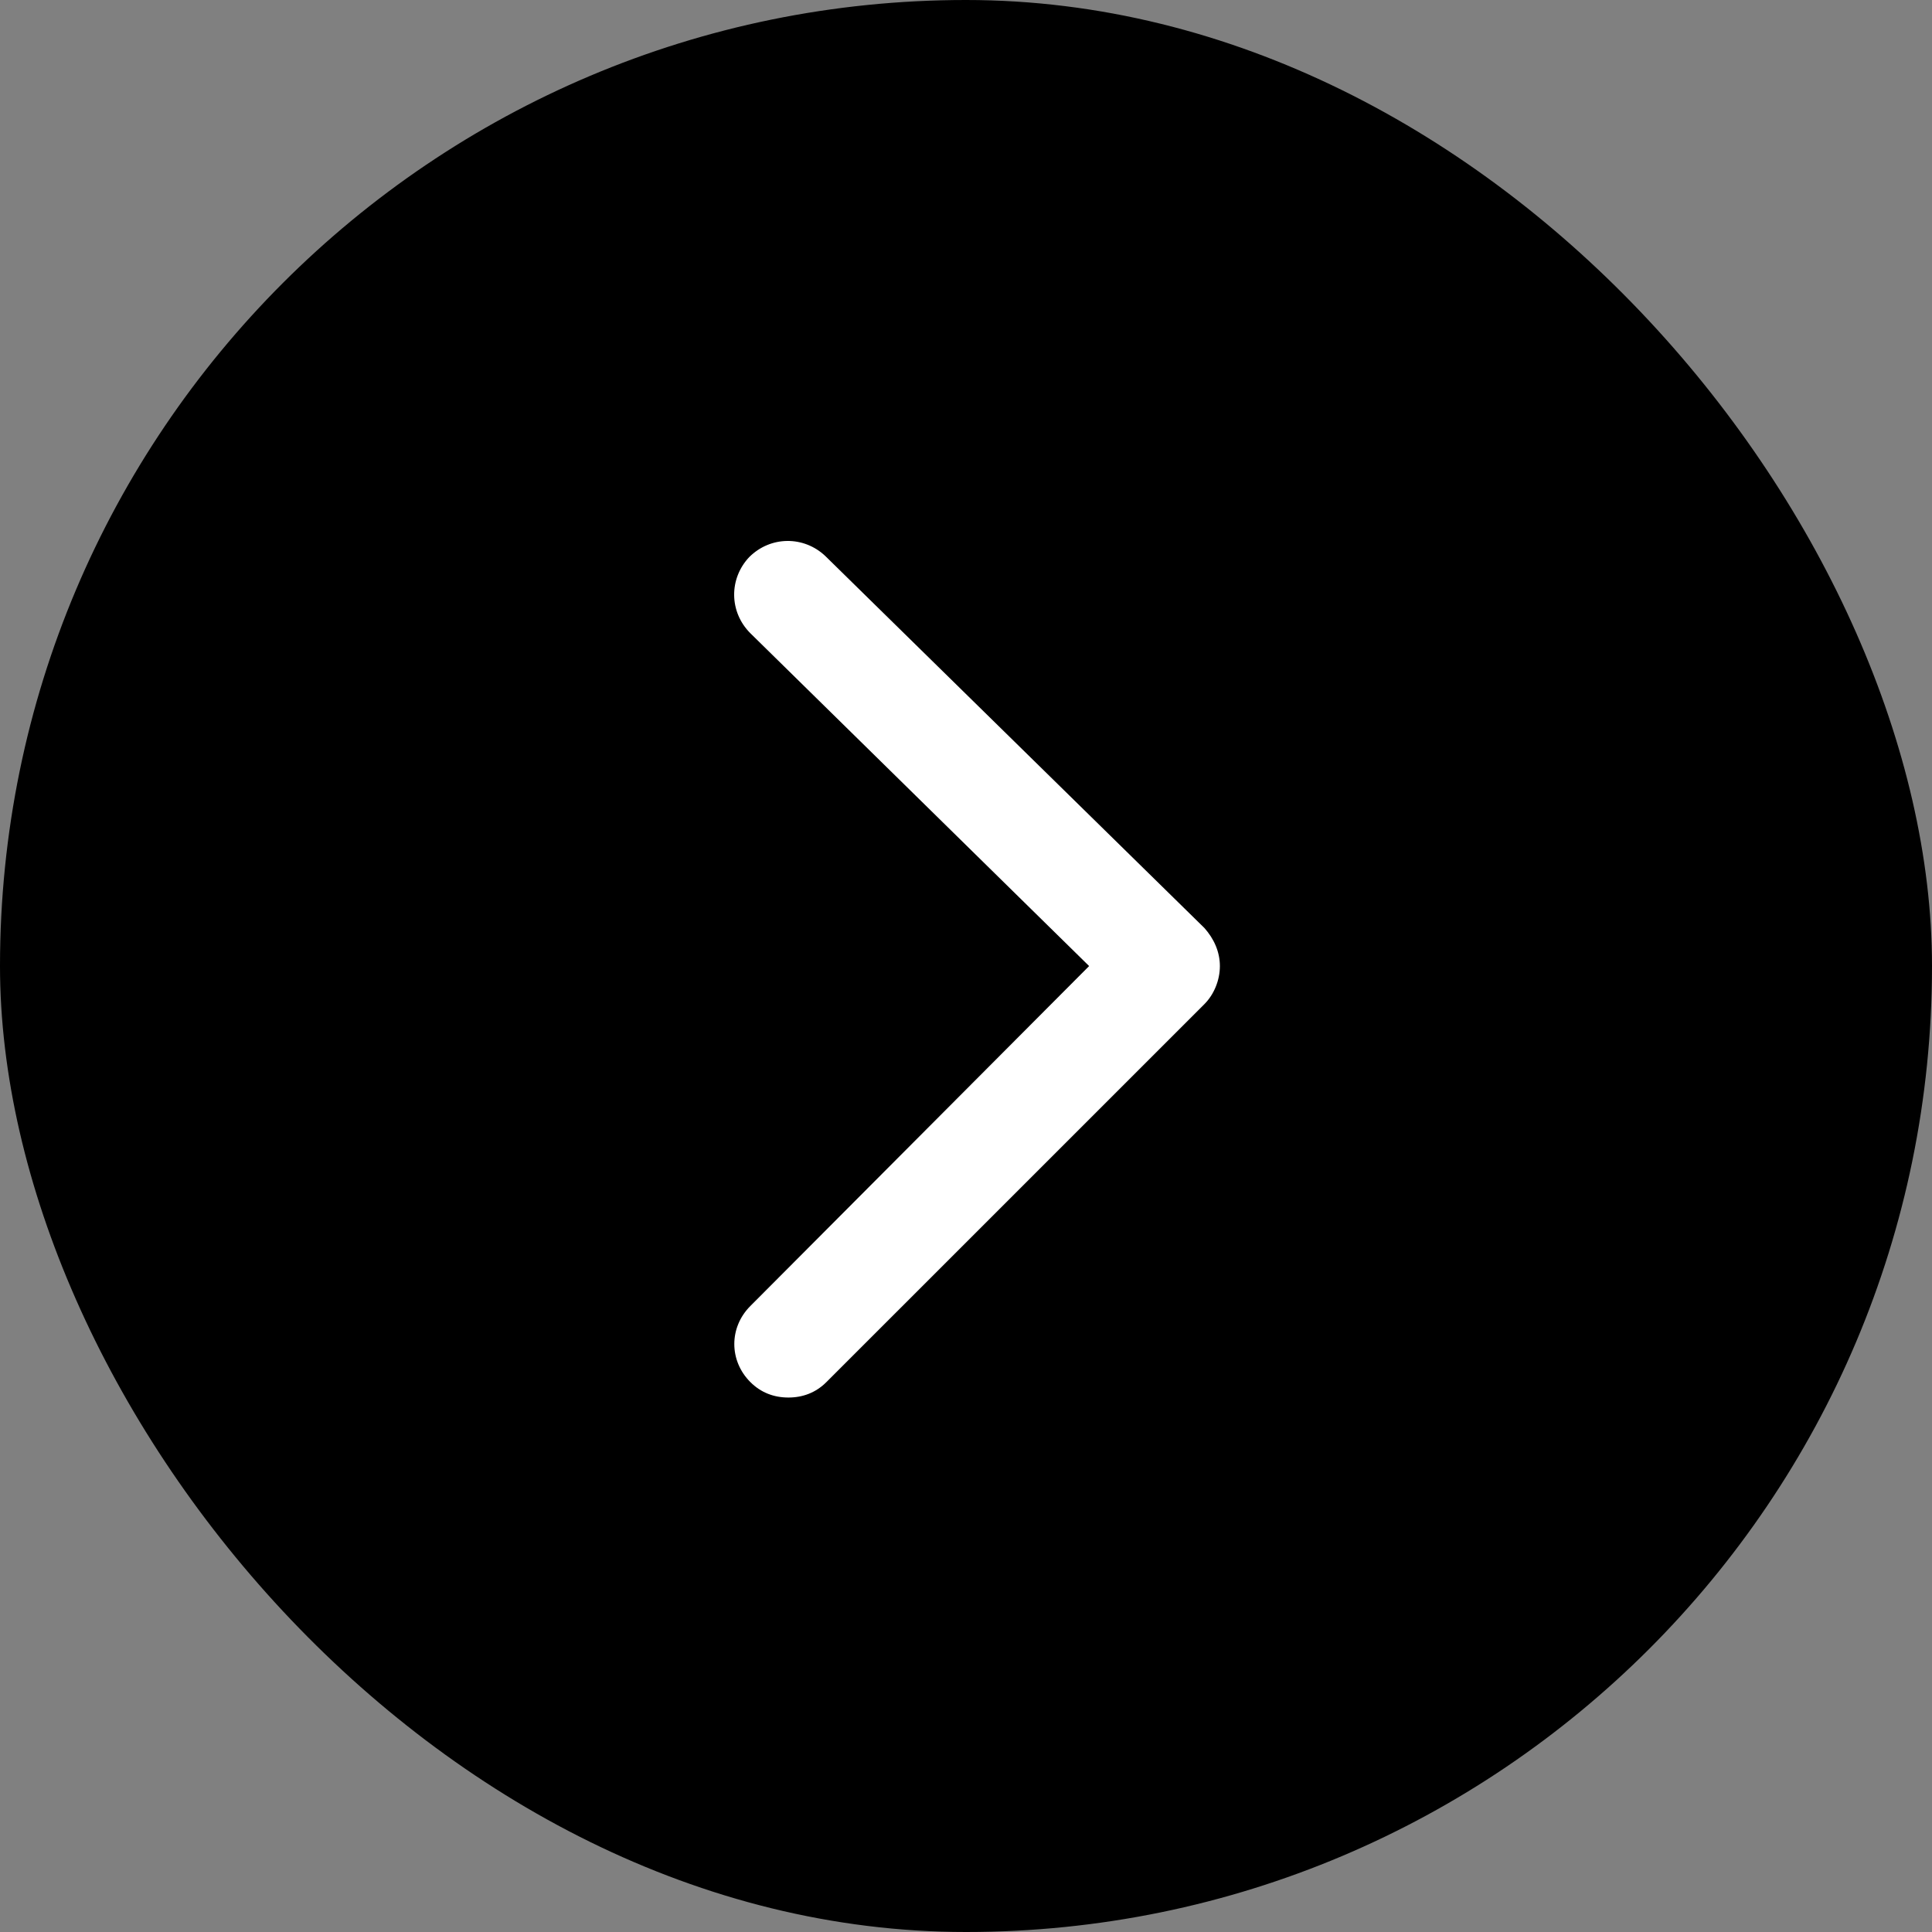
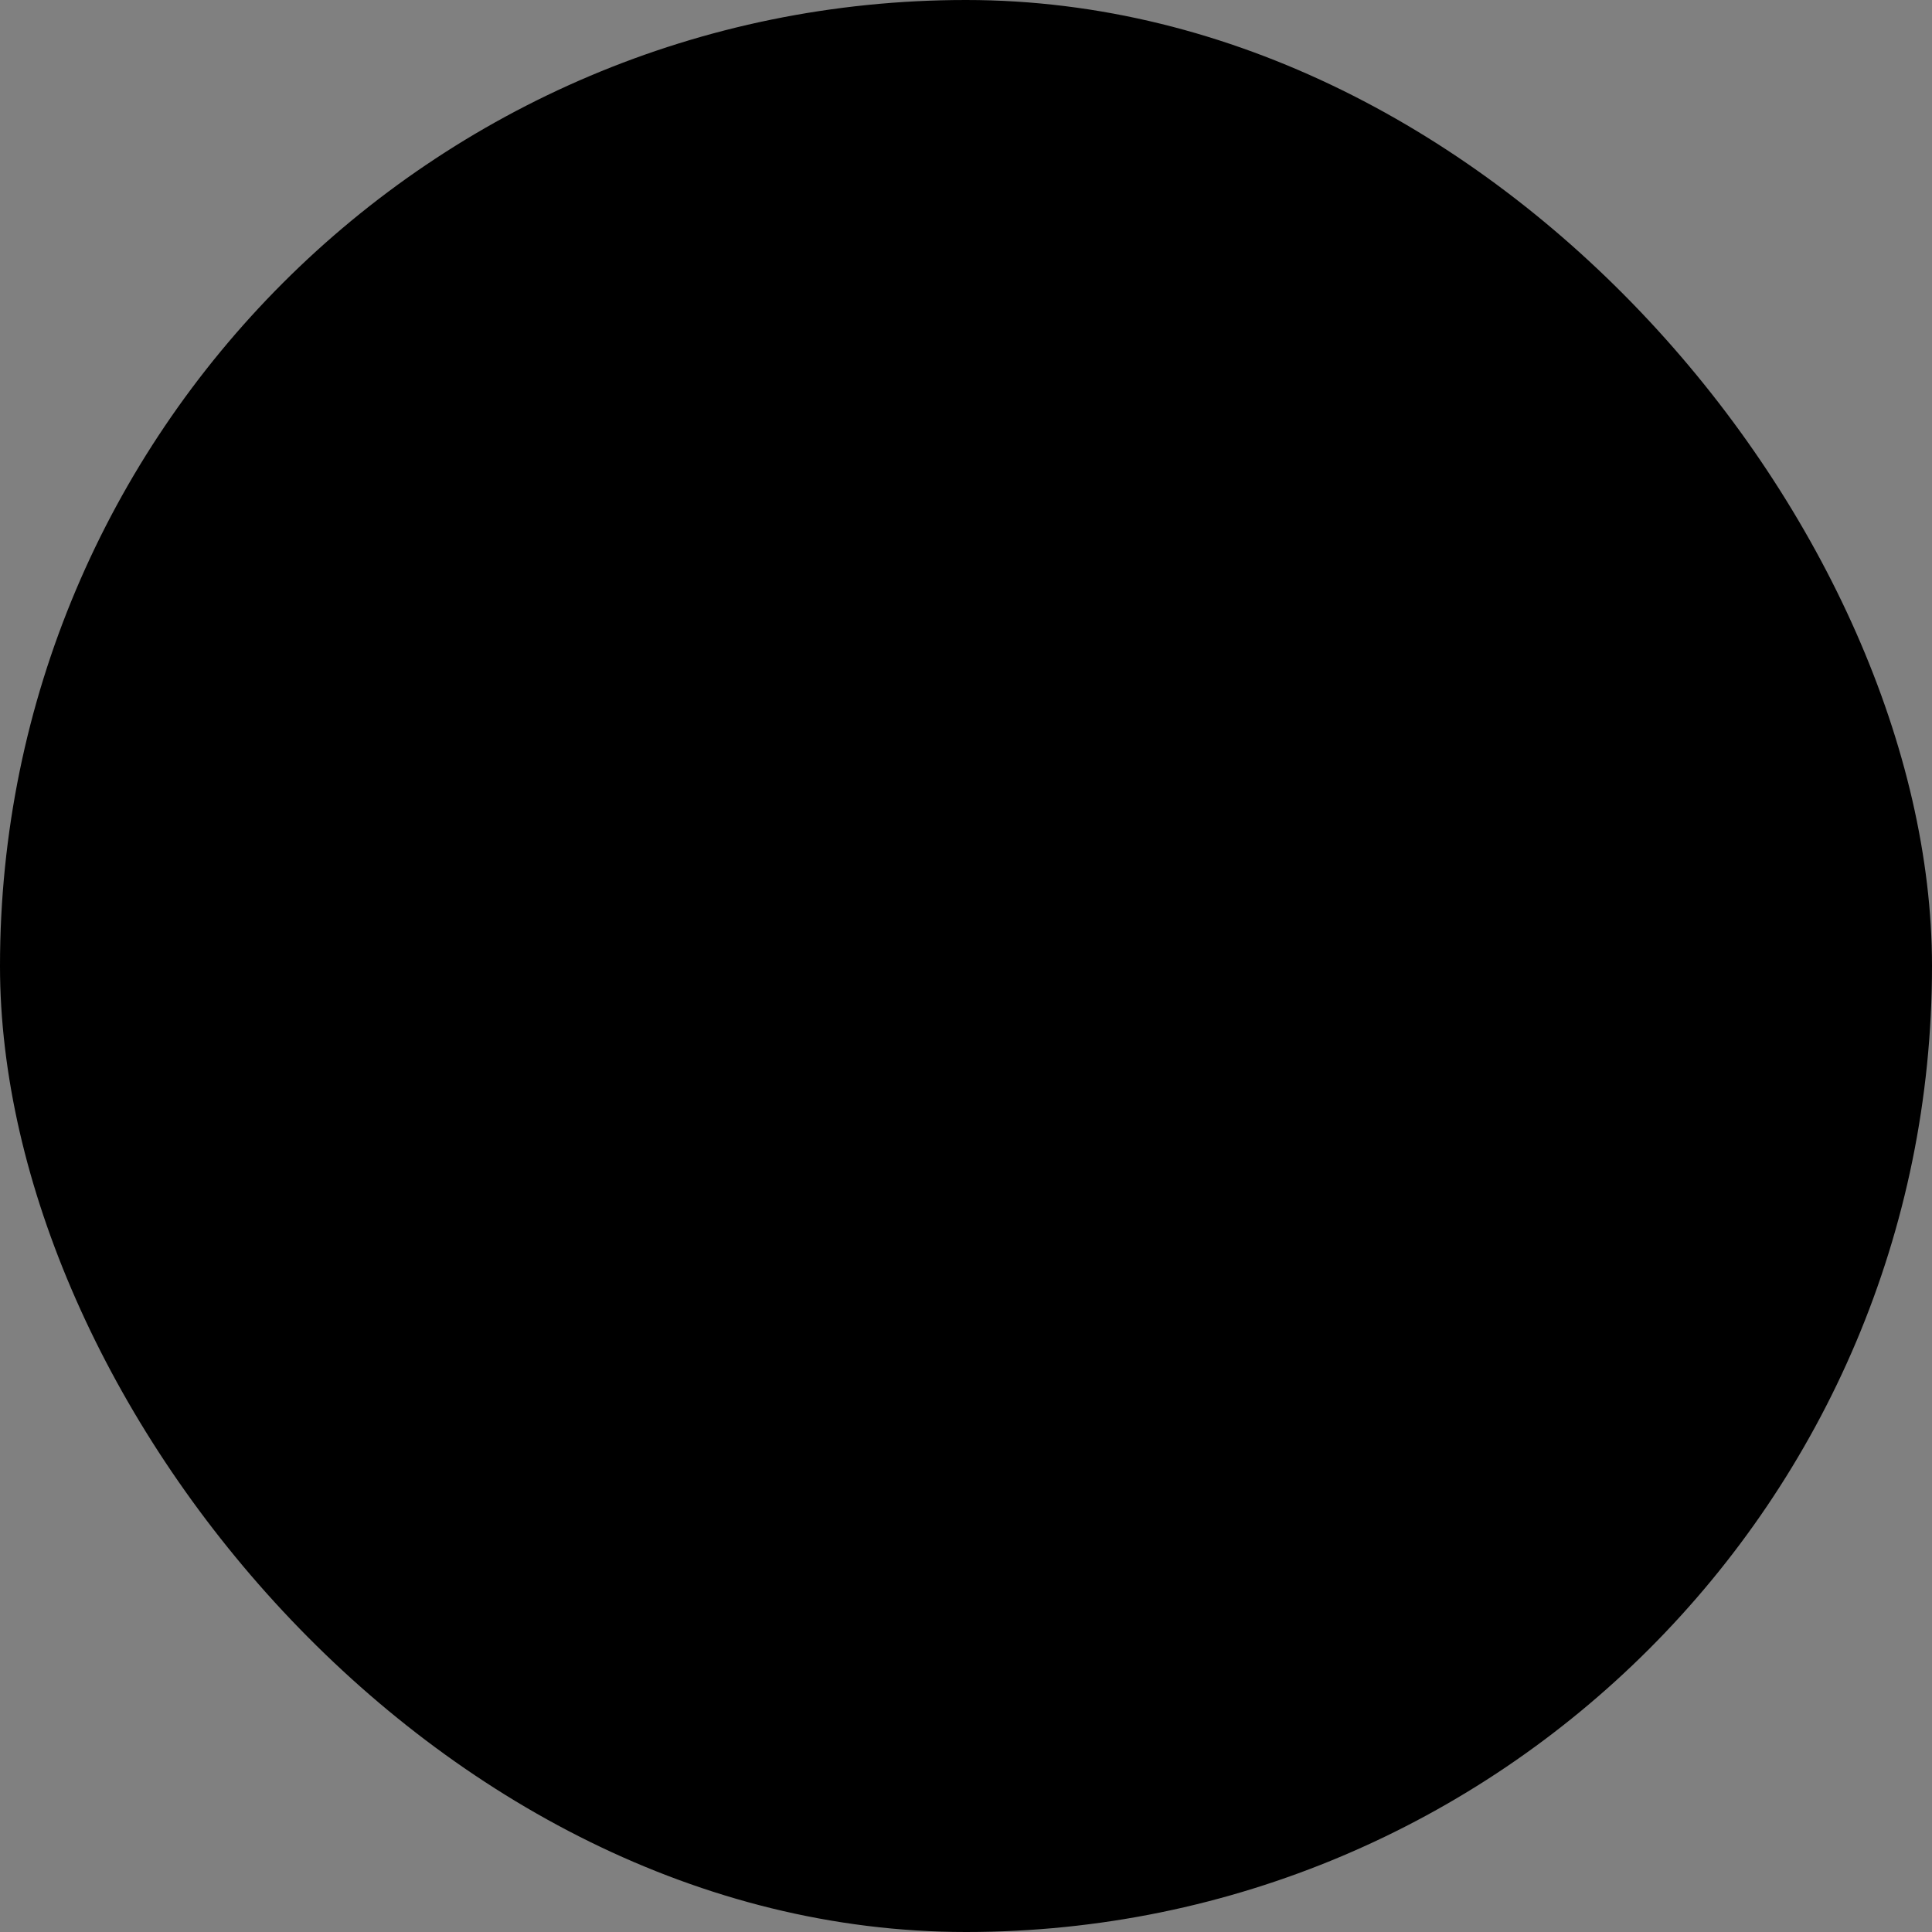
<svg xmlns="http://www.w3.org/2000/svg" width="100" height="100" viewBox="0 0 100 100" fill="none">
  <rect x="0" y="0" width="100" height="100" fill="#808080" stroke="none" />
  <rect width="100" height="100" rx="50" fill="black" />
-   <path d="M38.838 71.536C39.392 72.09 40.069 72.336 40.807 72.336C41.545 72.336 42.222 72.09 42.776 71.536L62.341 51.972C62.833 51.479 63.141 50.741 63.141 50.003C63.141 49.264 62.833 48.588 62.341 48.034L42.715 28.777C41.607 27.731 39.884 27.731 38.777 28.838C37.731 29.946 37.731 31.669 38.838 32.776L56.373 50.003L38.838 67.599C37.731 68.706 37.731 70.429 38.838 71.536Z" fill="white" />
</svg>